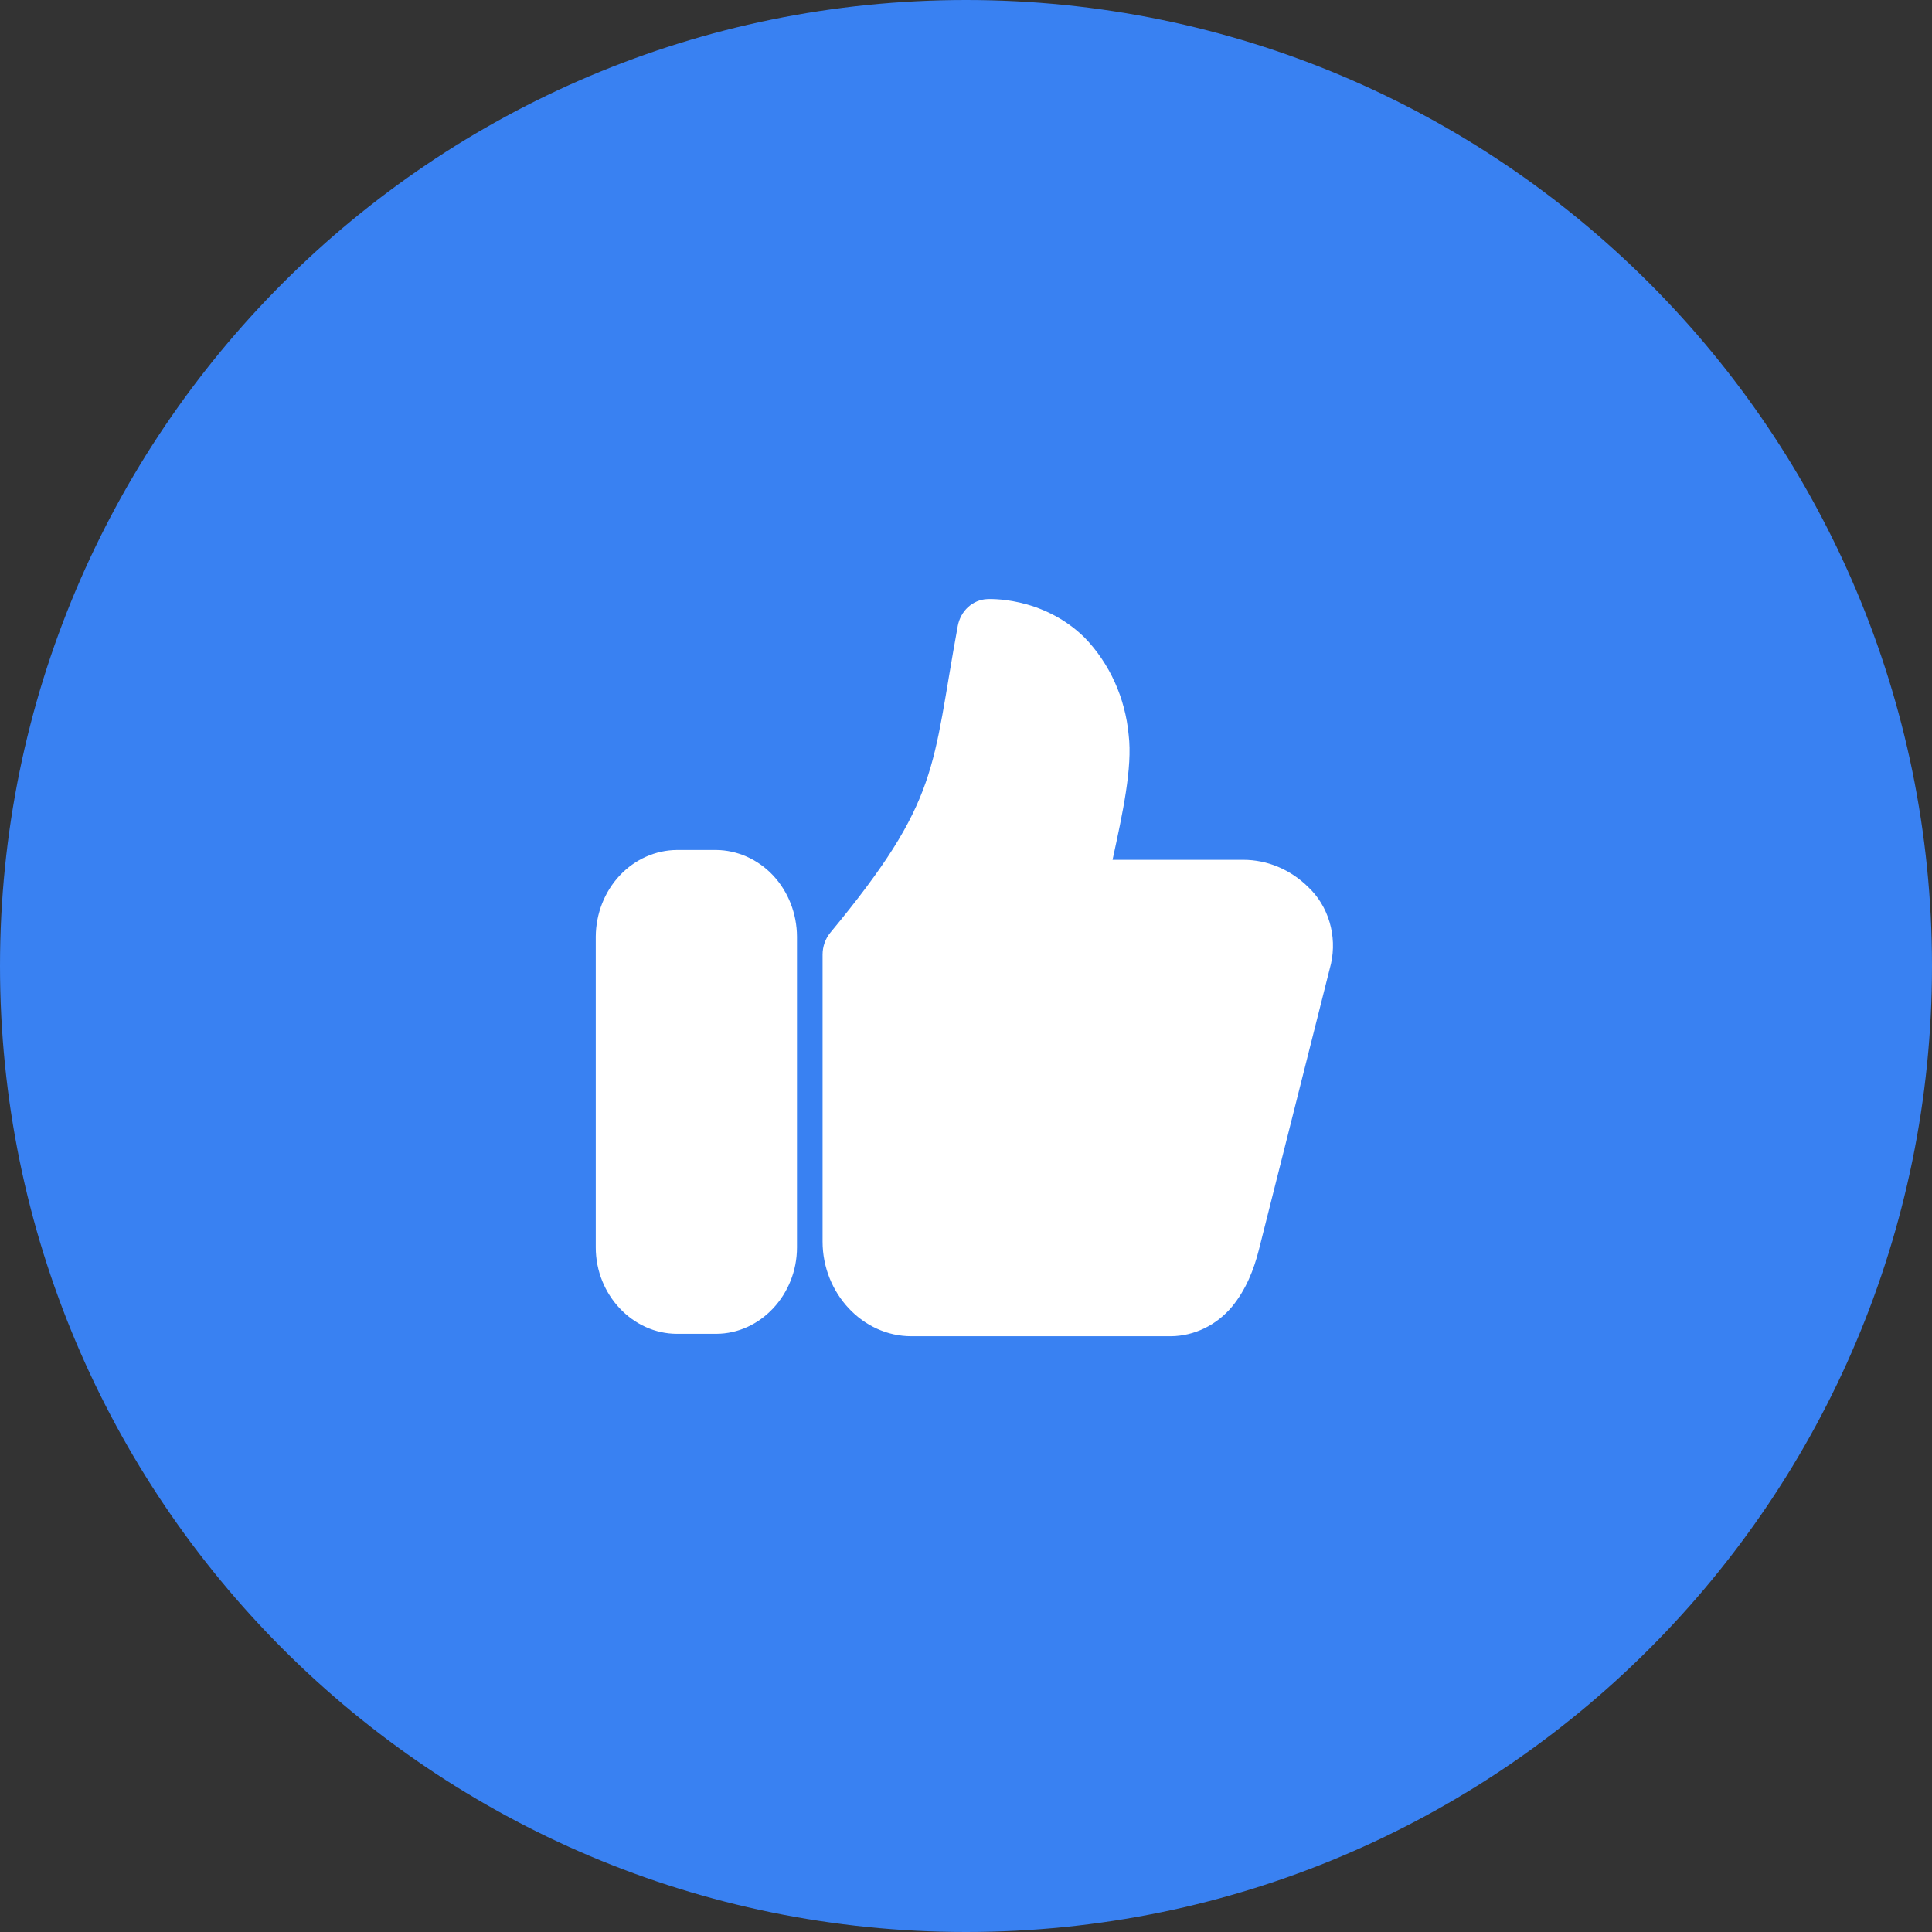
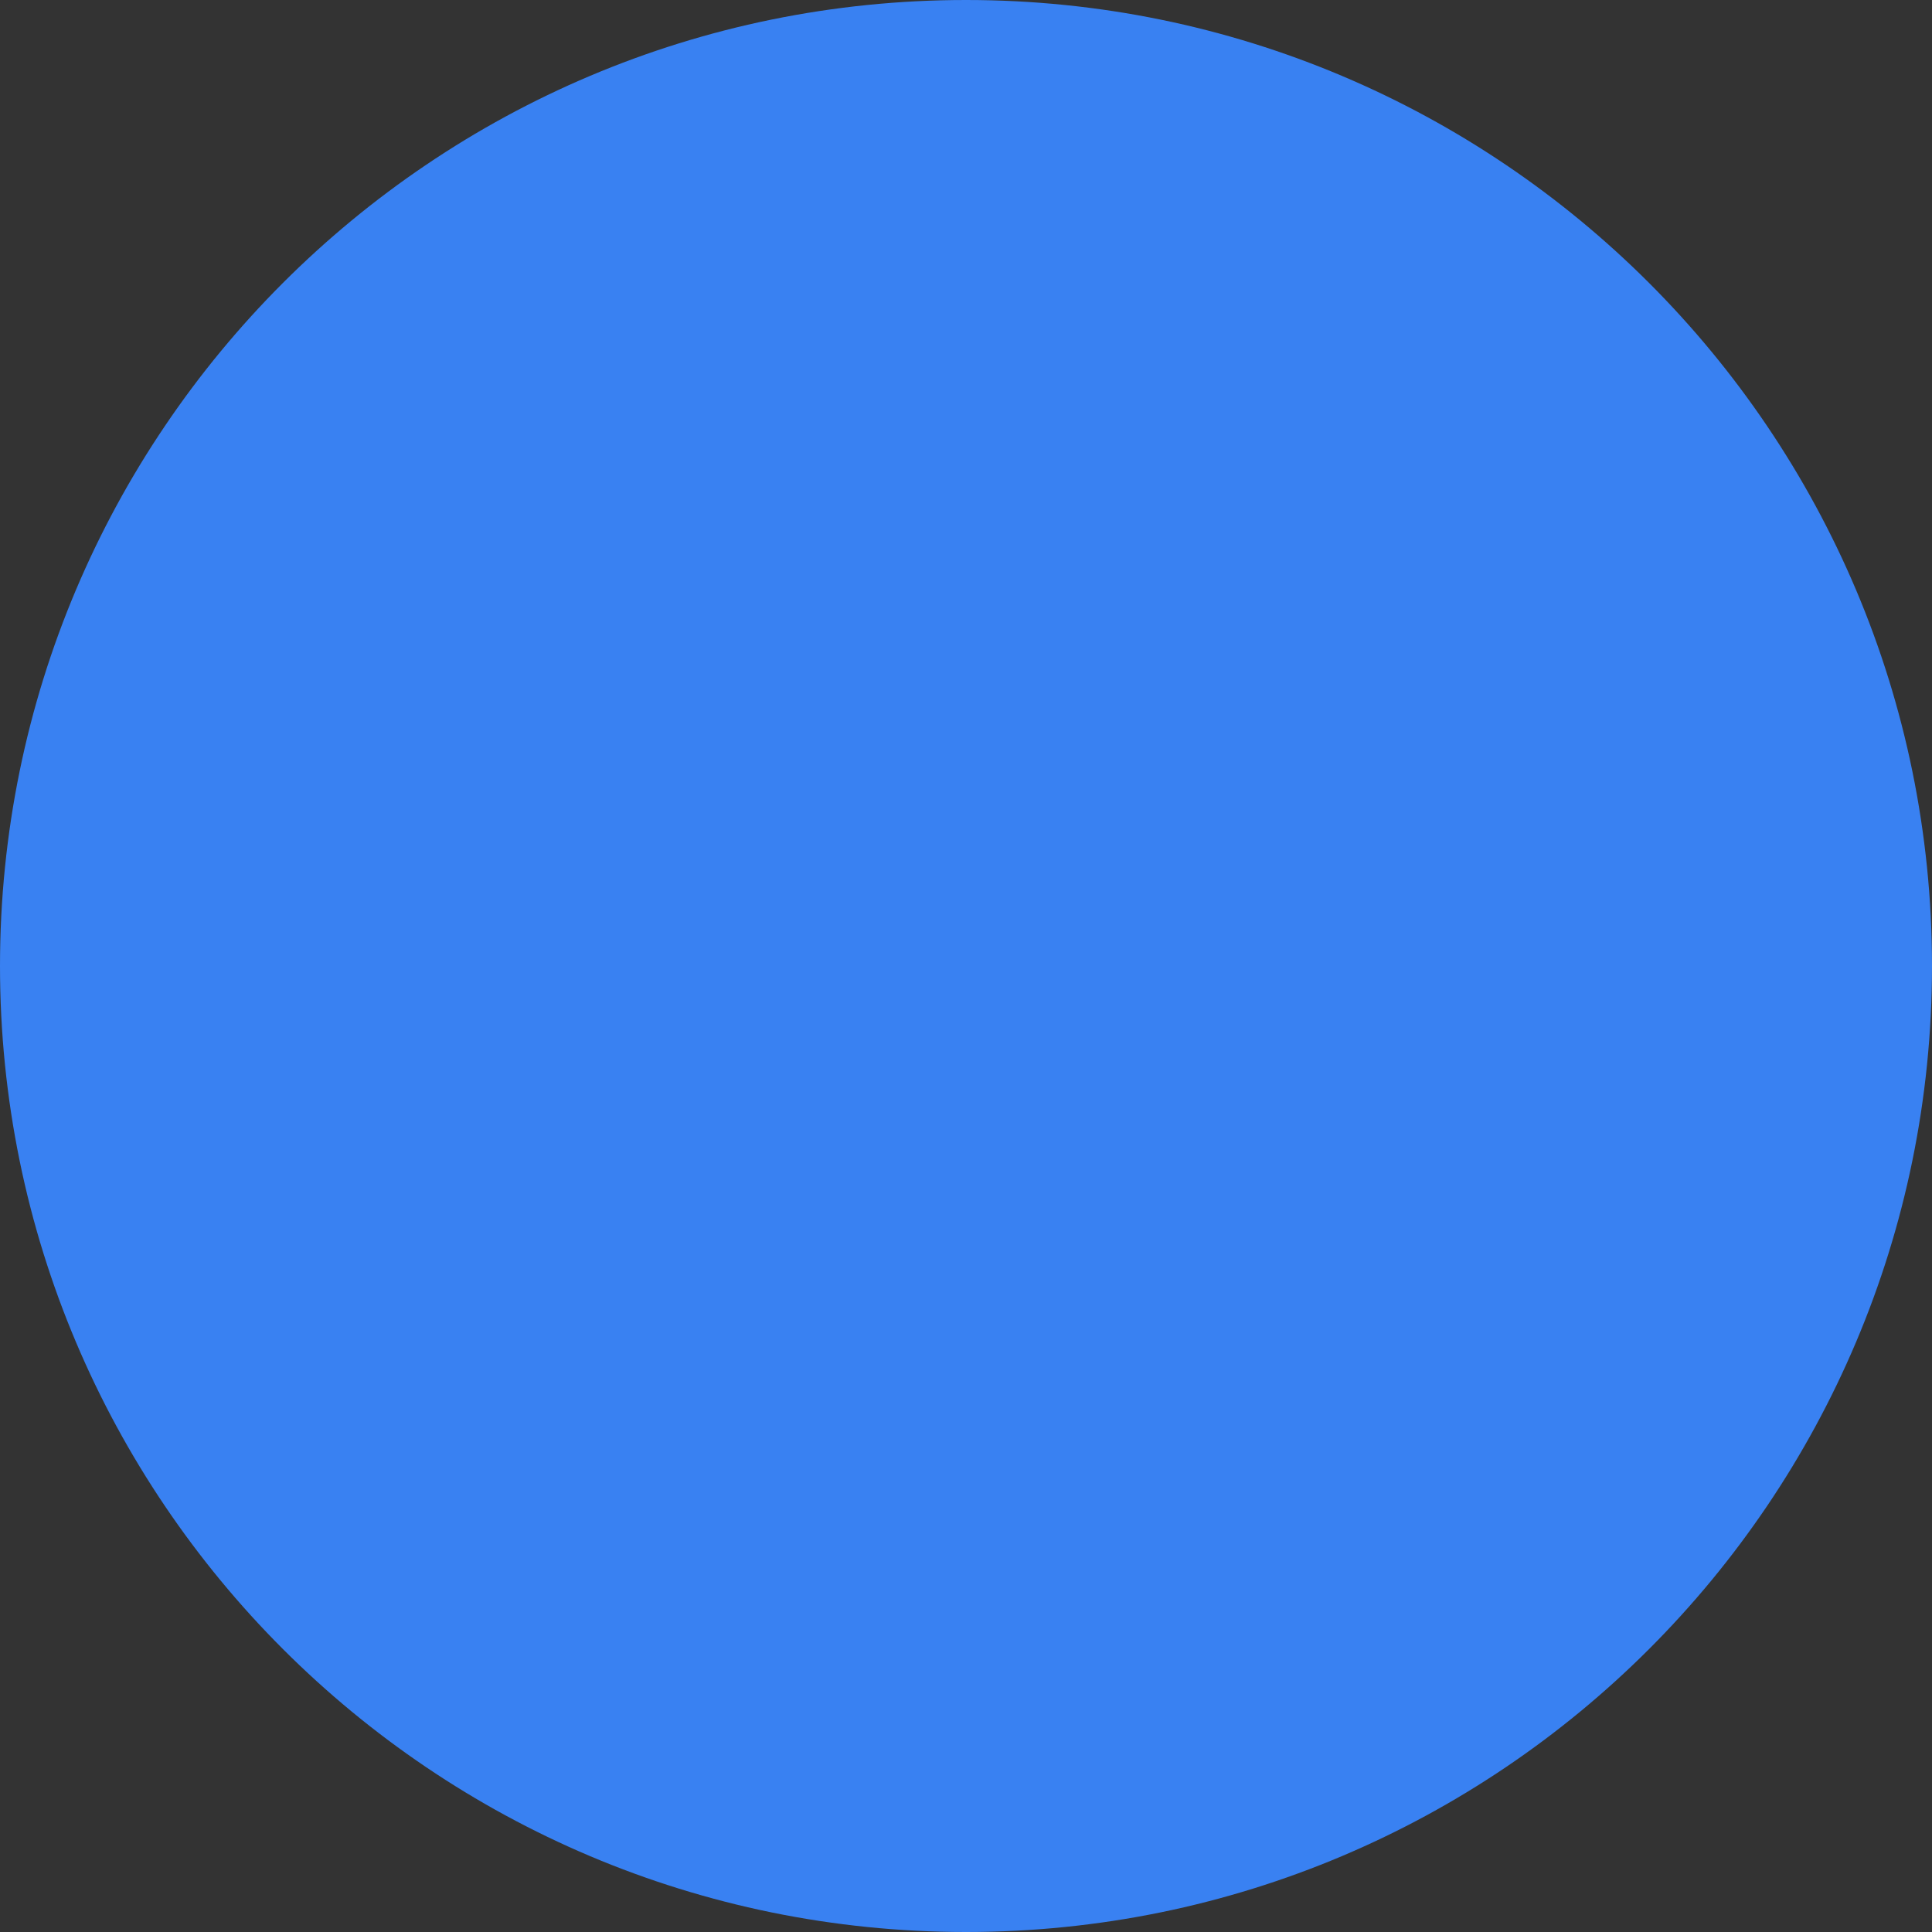
<svg xmlns="http://www.w3.org/2000/svg" width="55" height="55" viewBox="0 0 55 55" fill="none">
  <rect x="0" y="0" width="55" height="55" fill="#333333" stroke="none" />
  <g clip-path="url(#clip0_2_49)">
-     <path d="M27.5 55C42.688 55 55 42.688 55 27.5C55 12.312 42.688 0 27.5 0C12.312 0 0 12.312 0 27.5C0 42.688 12.312 55 27.5 55Z" fill="#3981F2" />
-     <path d="M19.274 24.197C18.662 24.201 18.076 24.462 17.643 24.923C17.21 25.385 16.965 26.01 16.96 26.663V35.512C16.96 36.858 18.009 37.971 19.274 37.971H20.384C21.646 37.971 22.688 36.858 22.688 35.512V26.663C22.685 26.011 22.442 25.387 22.011 24.925C21.579 24.464 20.995 24.202 20.384 24.197H19.274ZM28.1 17.055C27.901 17.064 27.711 17.145 27.559 17.283C27.408 17.421 27.305 17.61 27.266 17.818C26.518 21.876 26.784 22.751 23.637 26.552C23.495 26.725 23.417 26.947 23.417 27.177V35.343C23.417 36.82 24.56 38.04 25.944 38.04H33.339C33.667 38.036 33.991 37.958 34.29 37.813C34.589 37.668 34.856 37.458 35.075 37.196C35.47 36.713 35.693 36.149 35.836 35.585L37.892 27.43C37.978 27.039 37.963 26.631 37.849 26.248C37.736 25.865 37.527 25.522 37.245 25.256C36.742 24.756 36.081 24.477 35.394 24.477H31.672C31.959 23.157 32.243 21.846 32.131 20.925C32.034 19.869 31.588 18.885 30.874 18.148C29.656 16.955 28.1 17.055 28.1 17.055Z" fill="white" />
+     <path d="M27.5 55C42.688 55 55 42.688 55 27.5C55 12.312 42.688 0 27.5 0C12.312 0 0 12.312 0 27.5C0 42.688 12.312 55 27.5 55" fill="#3981F2" />
  </g>
  <defs>
    <clipPath id="clip0_2_49">
      <rect width="55" height="55" fill="white" />
    </clipPath>
  </defs>
</svg>